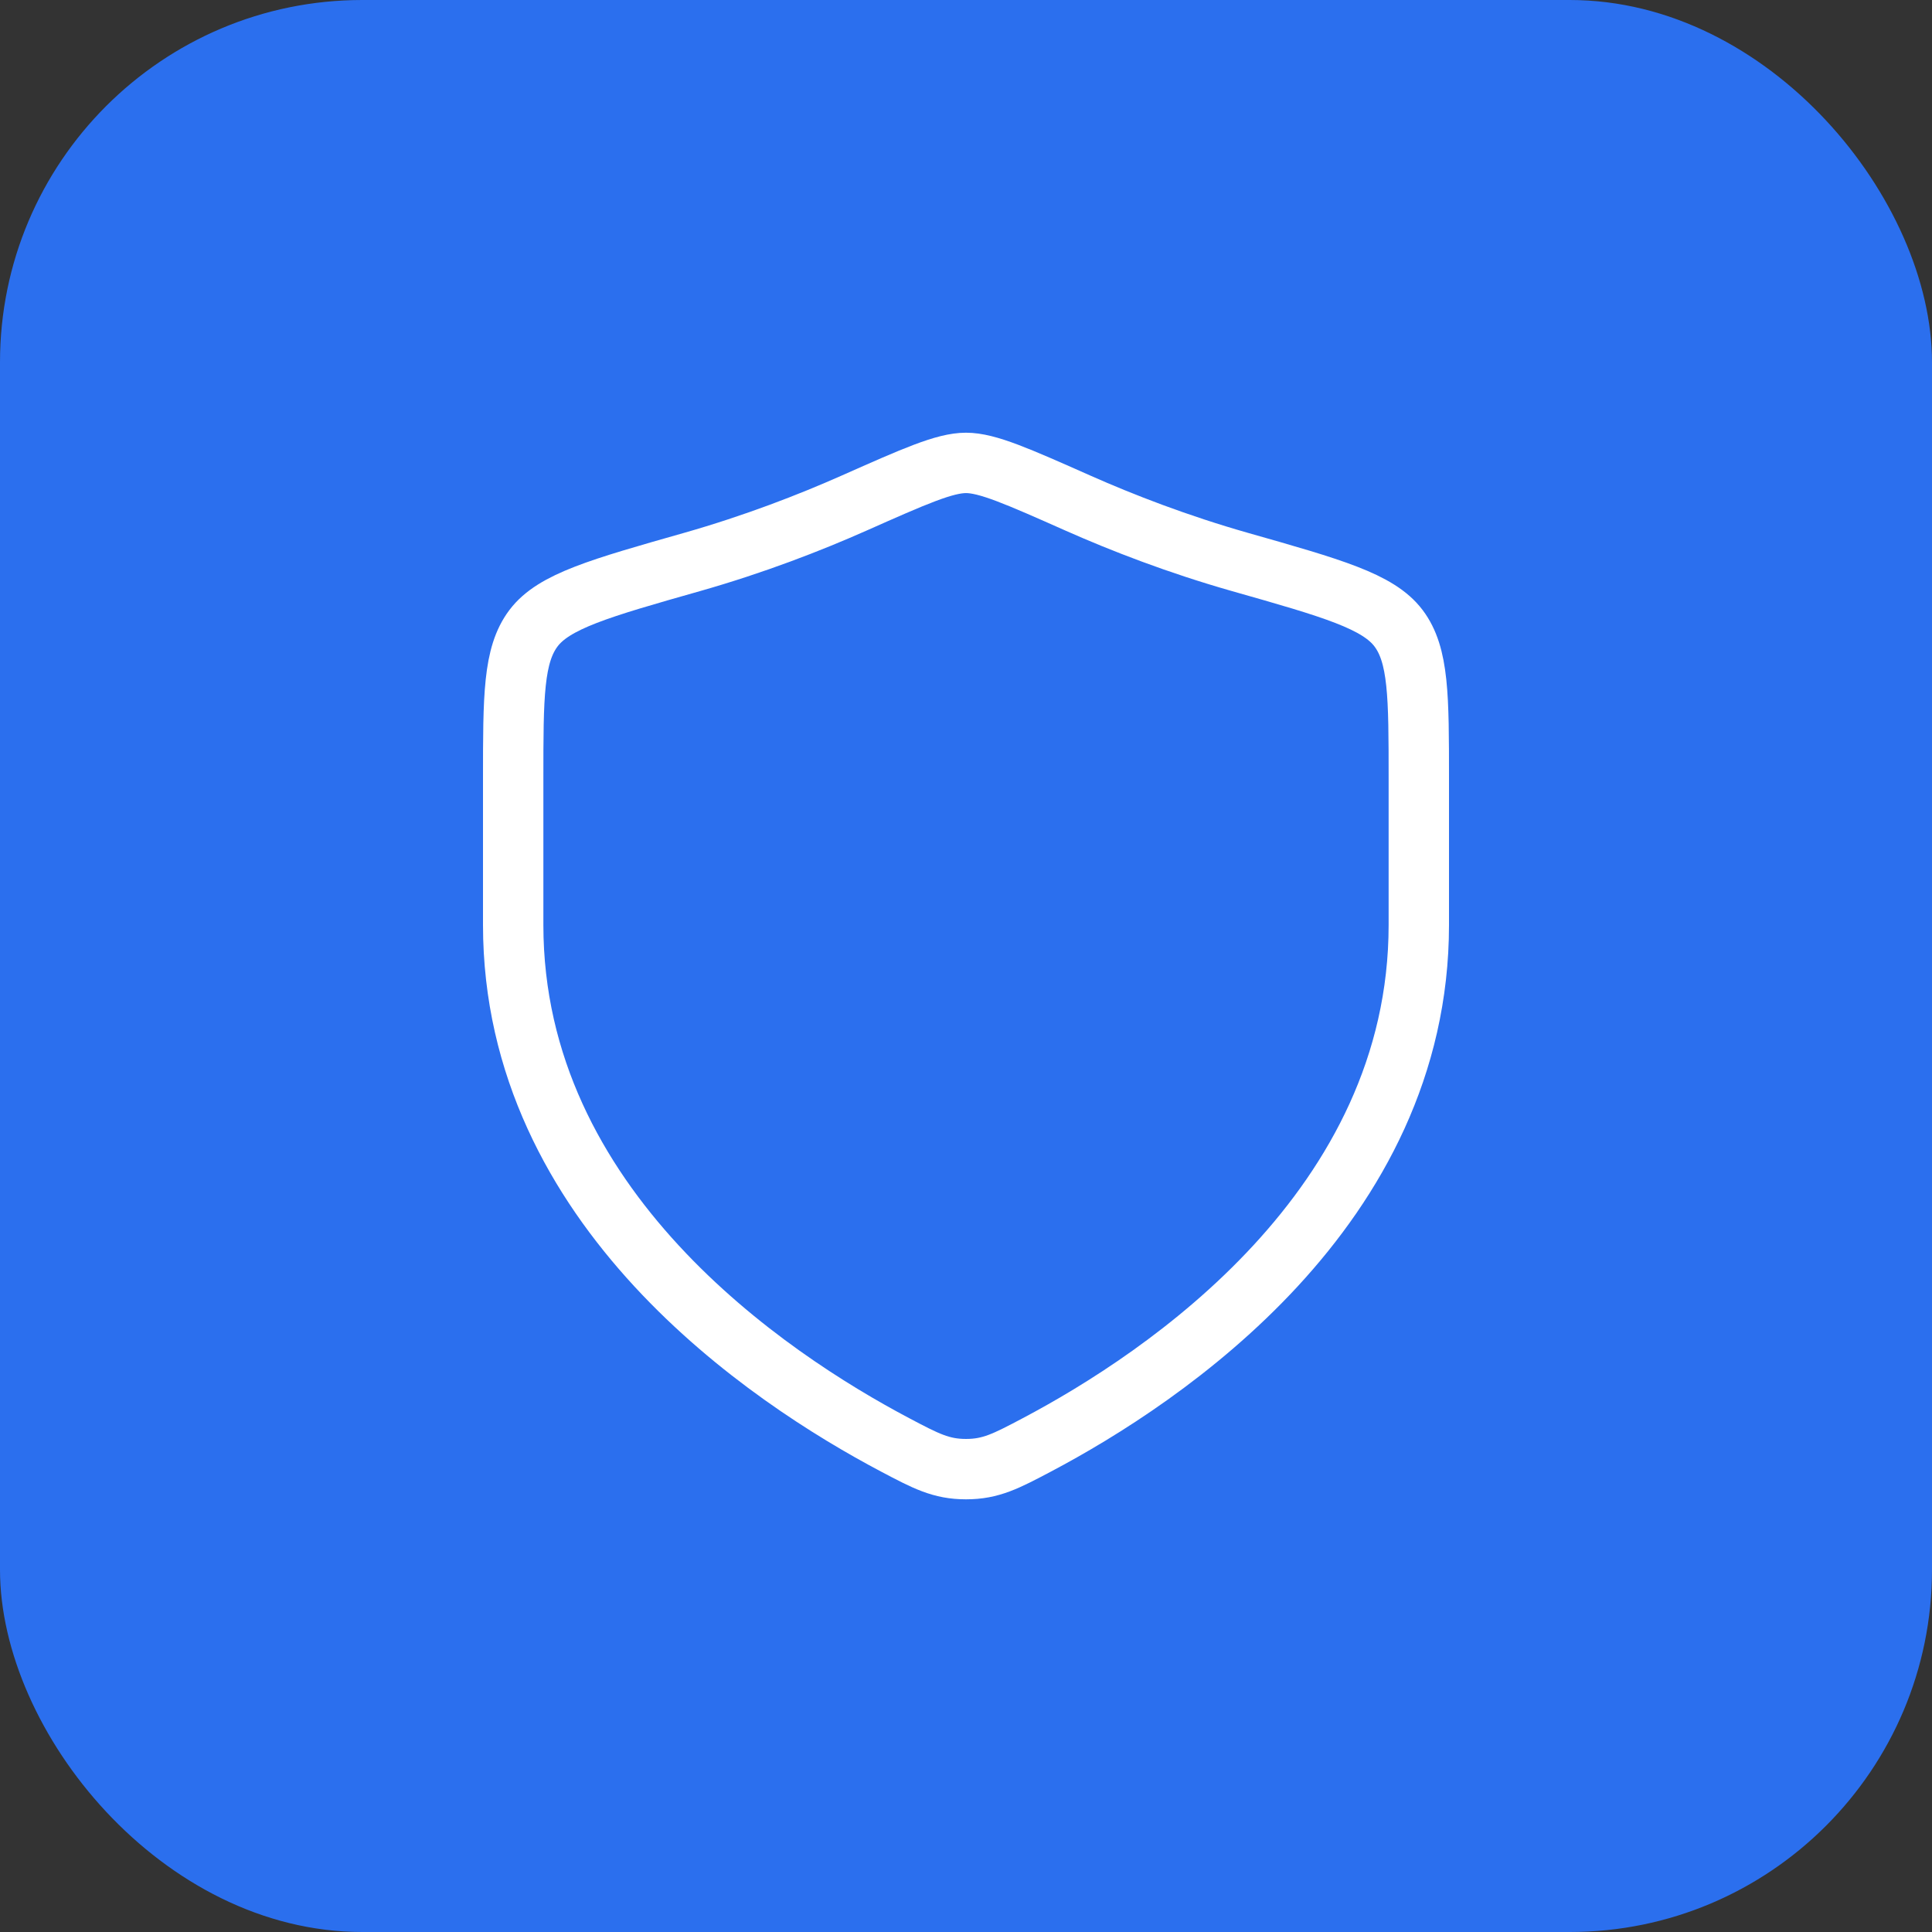
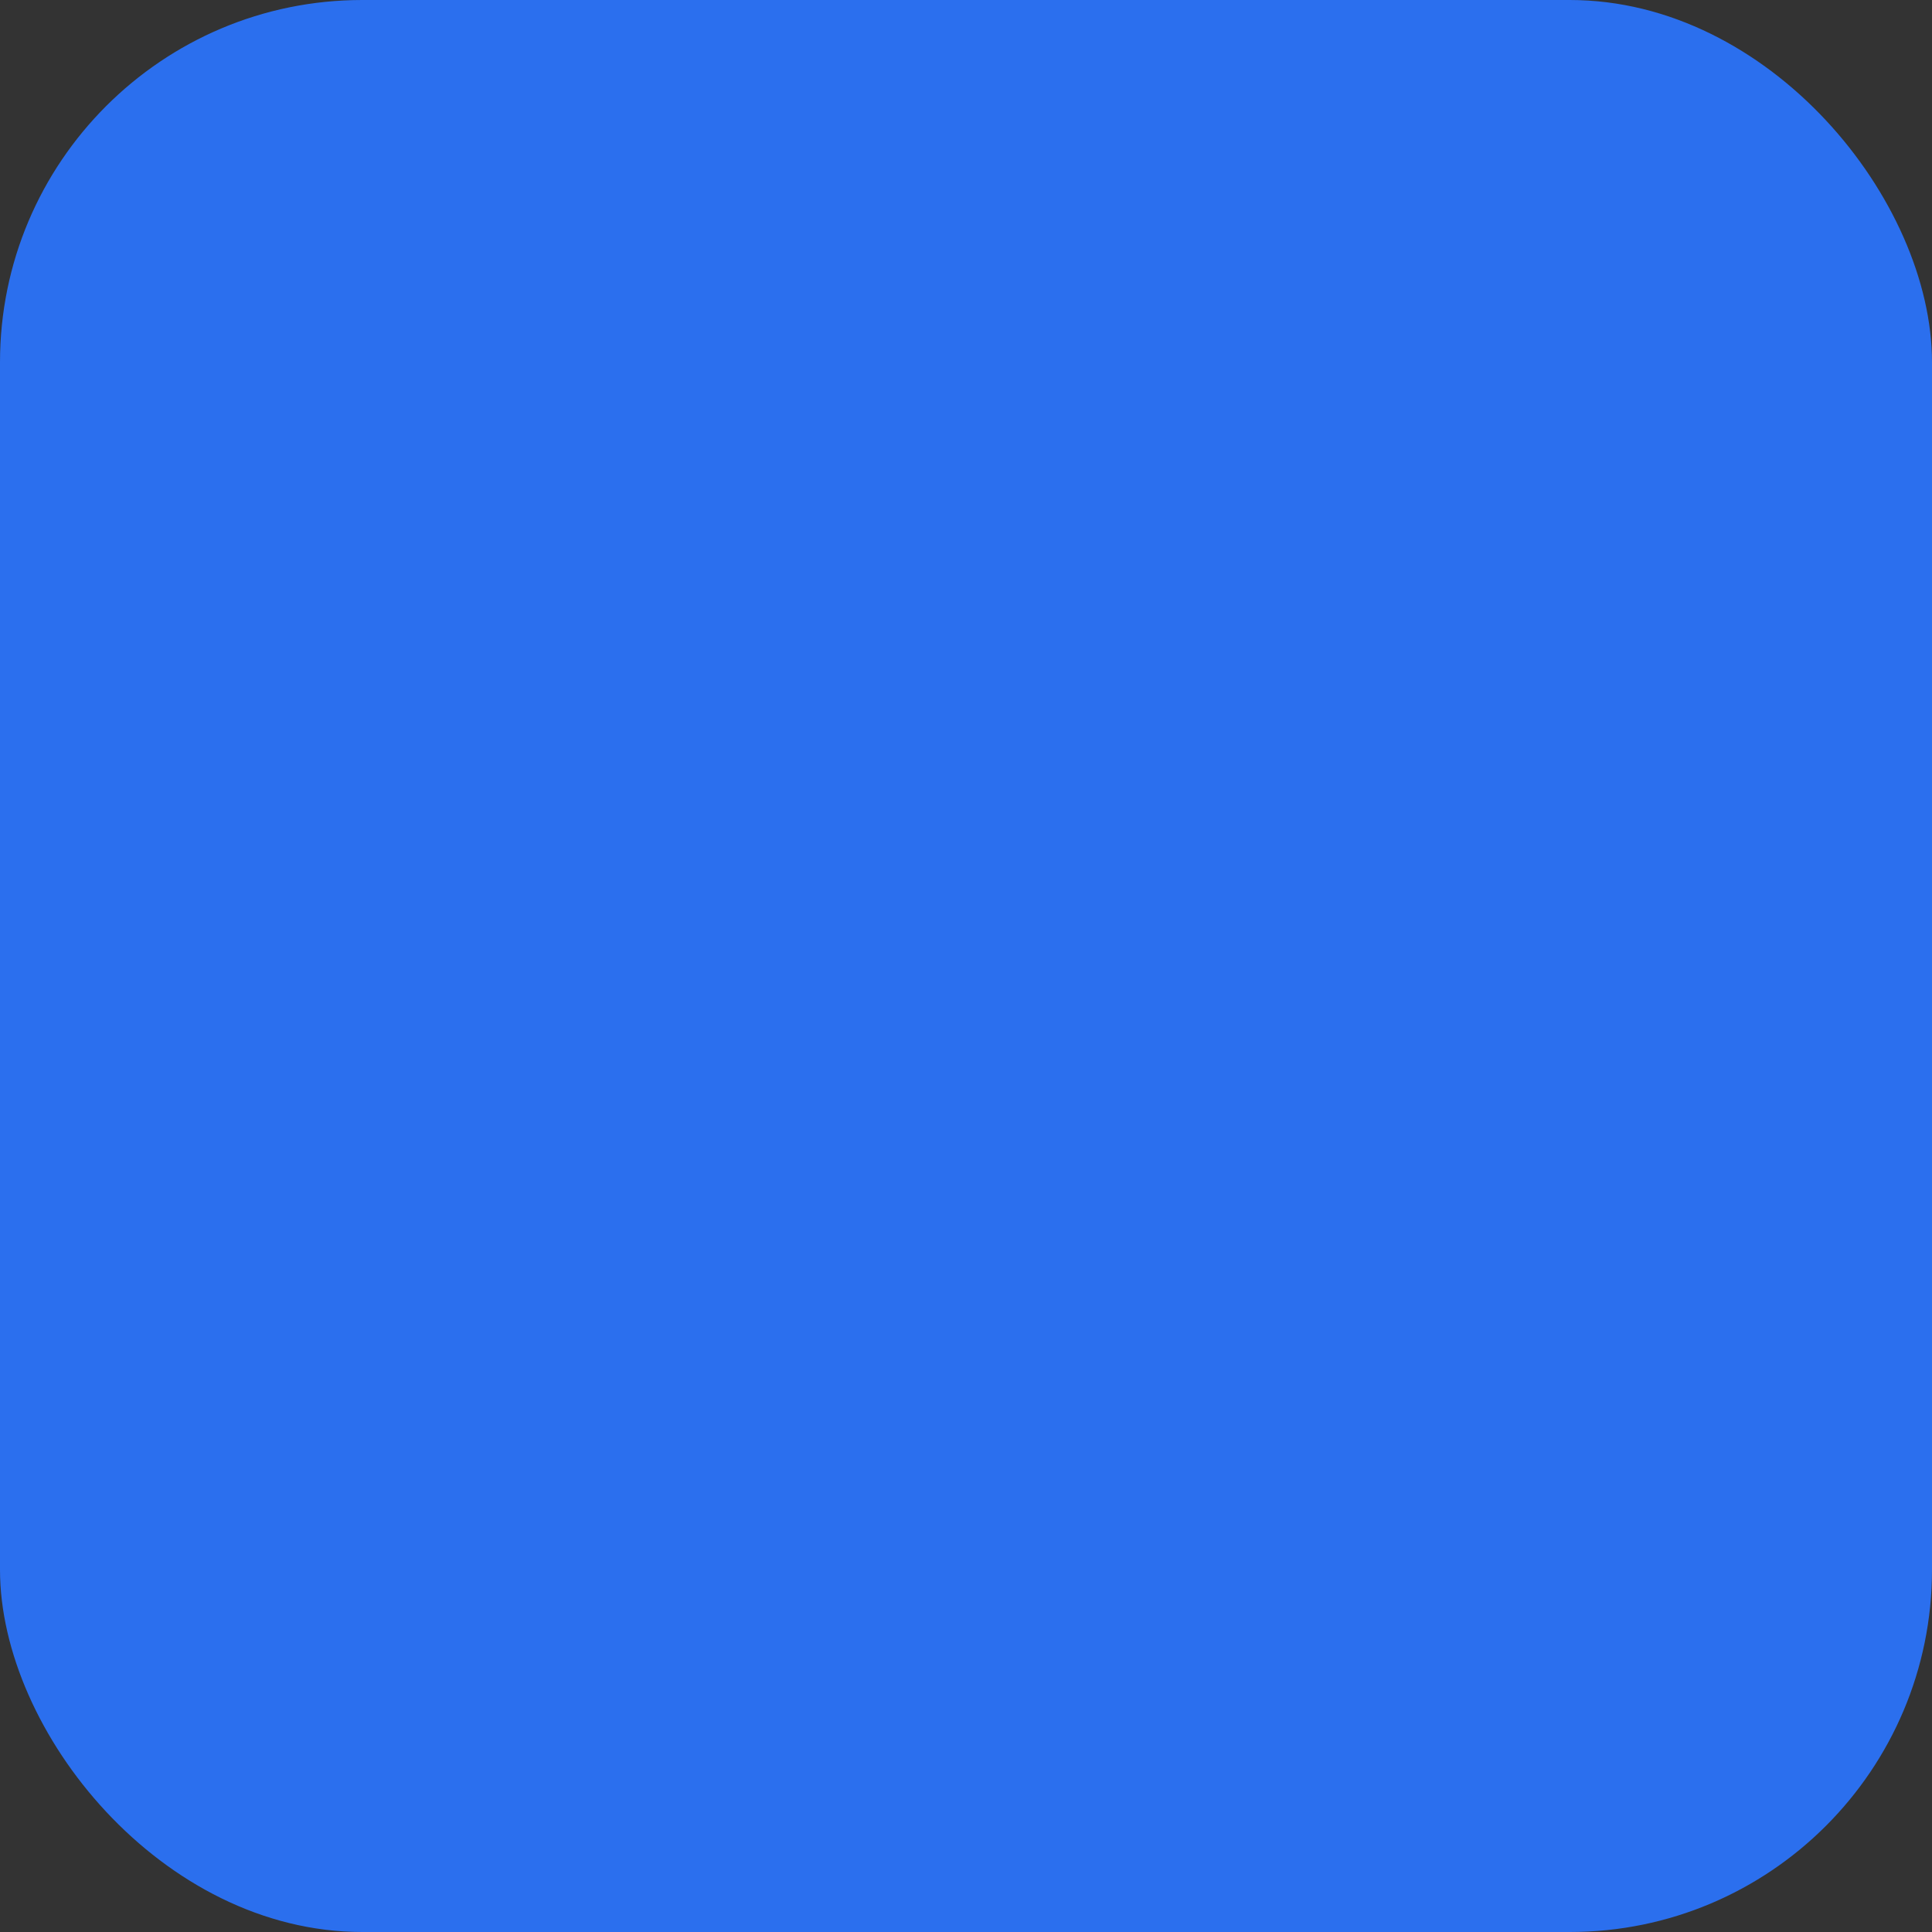
<svg xmlns="http://www.w3.org/2000/svg" width="64" height="64" viewBox="0 0 64 64" fill="none">
  <rect x="0" y="0" width="64" height="64" fill="#333333" stroke="none" />
  <rect width="64" height="64" rx="12" fill="#2B6FEE" />
-   <path d="M47 30.639V25.801C47 23.067 47 21.701 46.327 20.809C45.653 19.917 44.13 19.484 41.084 18.619C39.004 18.027 37.169 17.314 35.704 16.664C33.706 15.777 32.707 15.334 32 15.334C31.293 15.334 30.294 15.777 28.296 16.664C26.831 17.314 24.996 18.027 22.916 18.619C19.87 19.484 18.347 19.917 17.674 20.809C17 21.701 17 23.067 17 25.801V30.639C17 40.014 25.438 45.639 29.657 47.866C30.669 48.4 31.174 48.667 32 48.667C32.826 48.667 33.331 48.4 34.343 47.866C38.562 45.639 47 40.014 47 30.639Z" stroke="white" stroke-width="2" stroke-linecap="round" />
</svg>